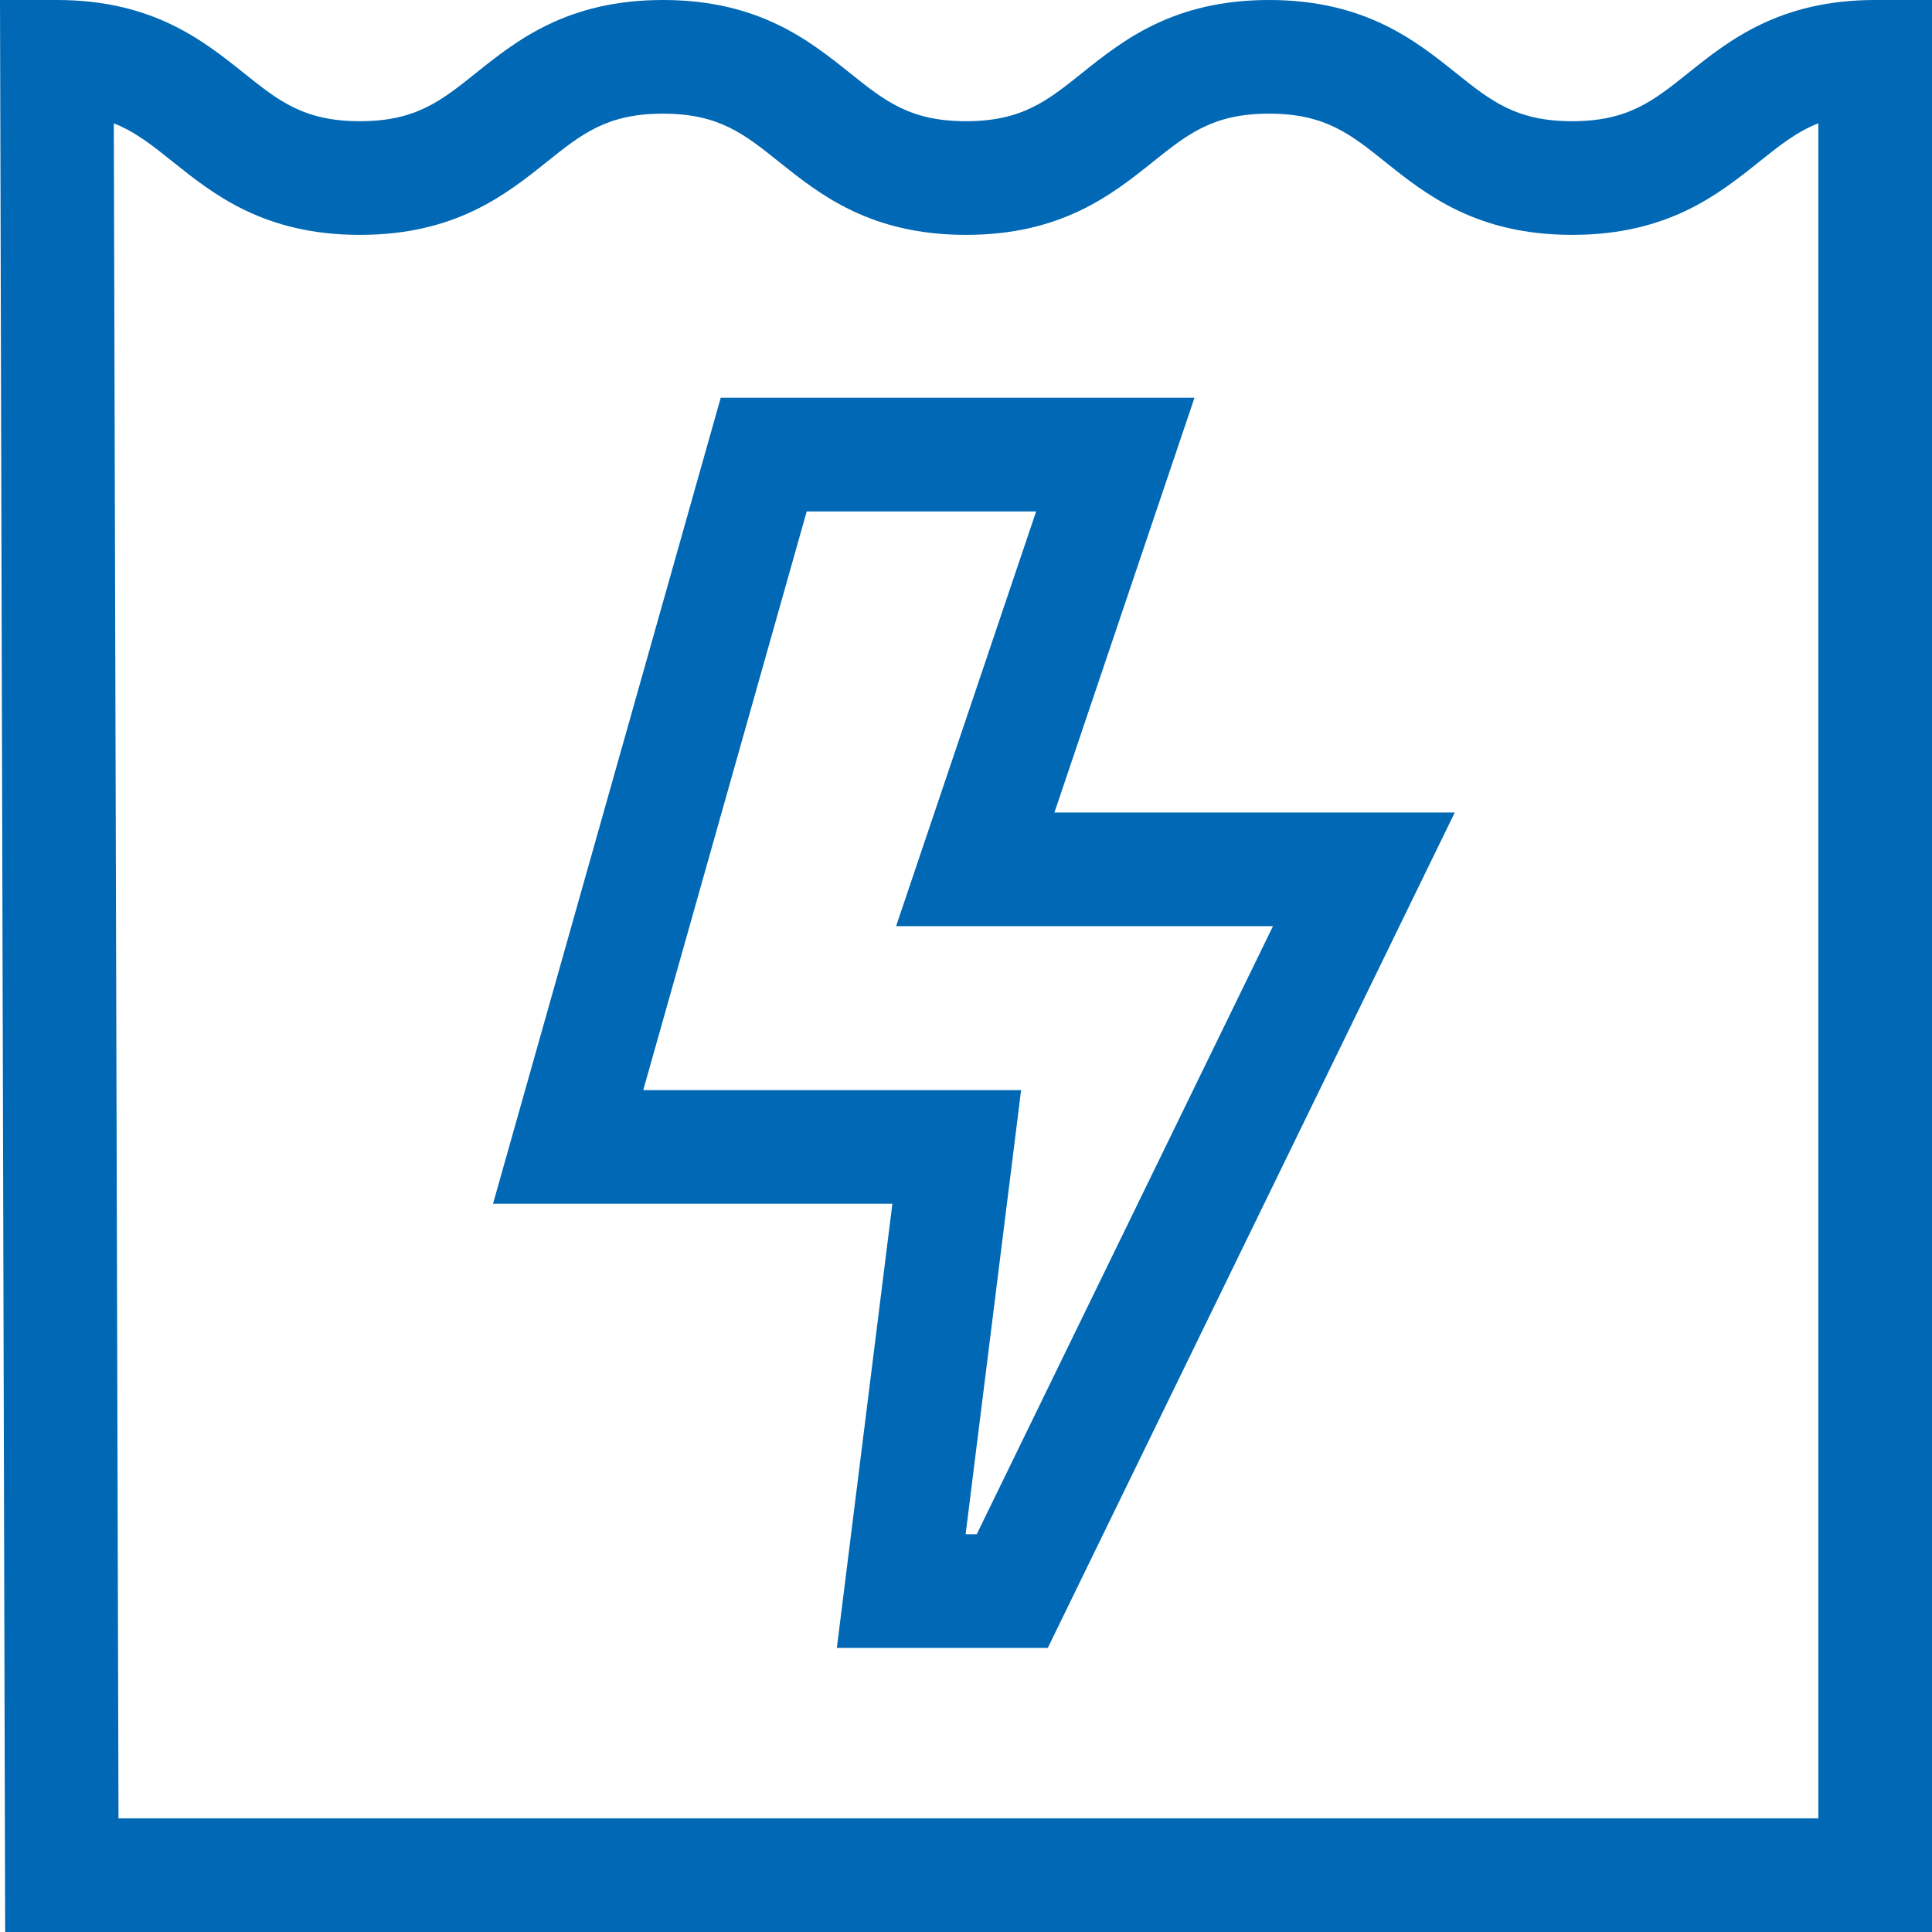
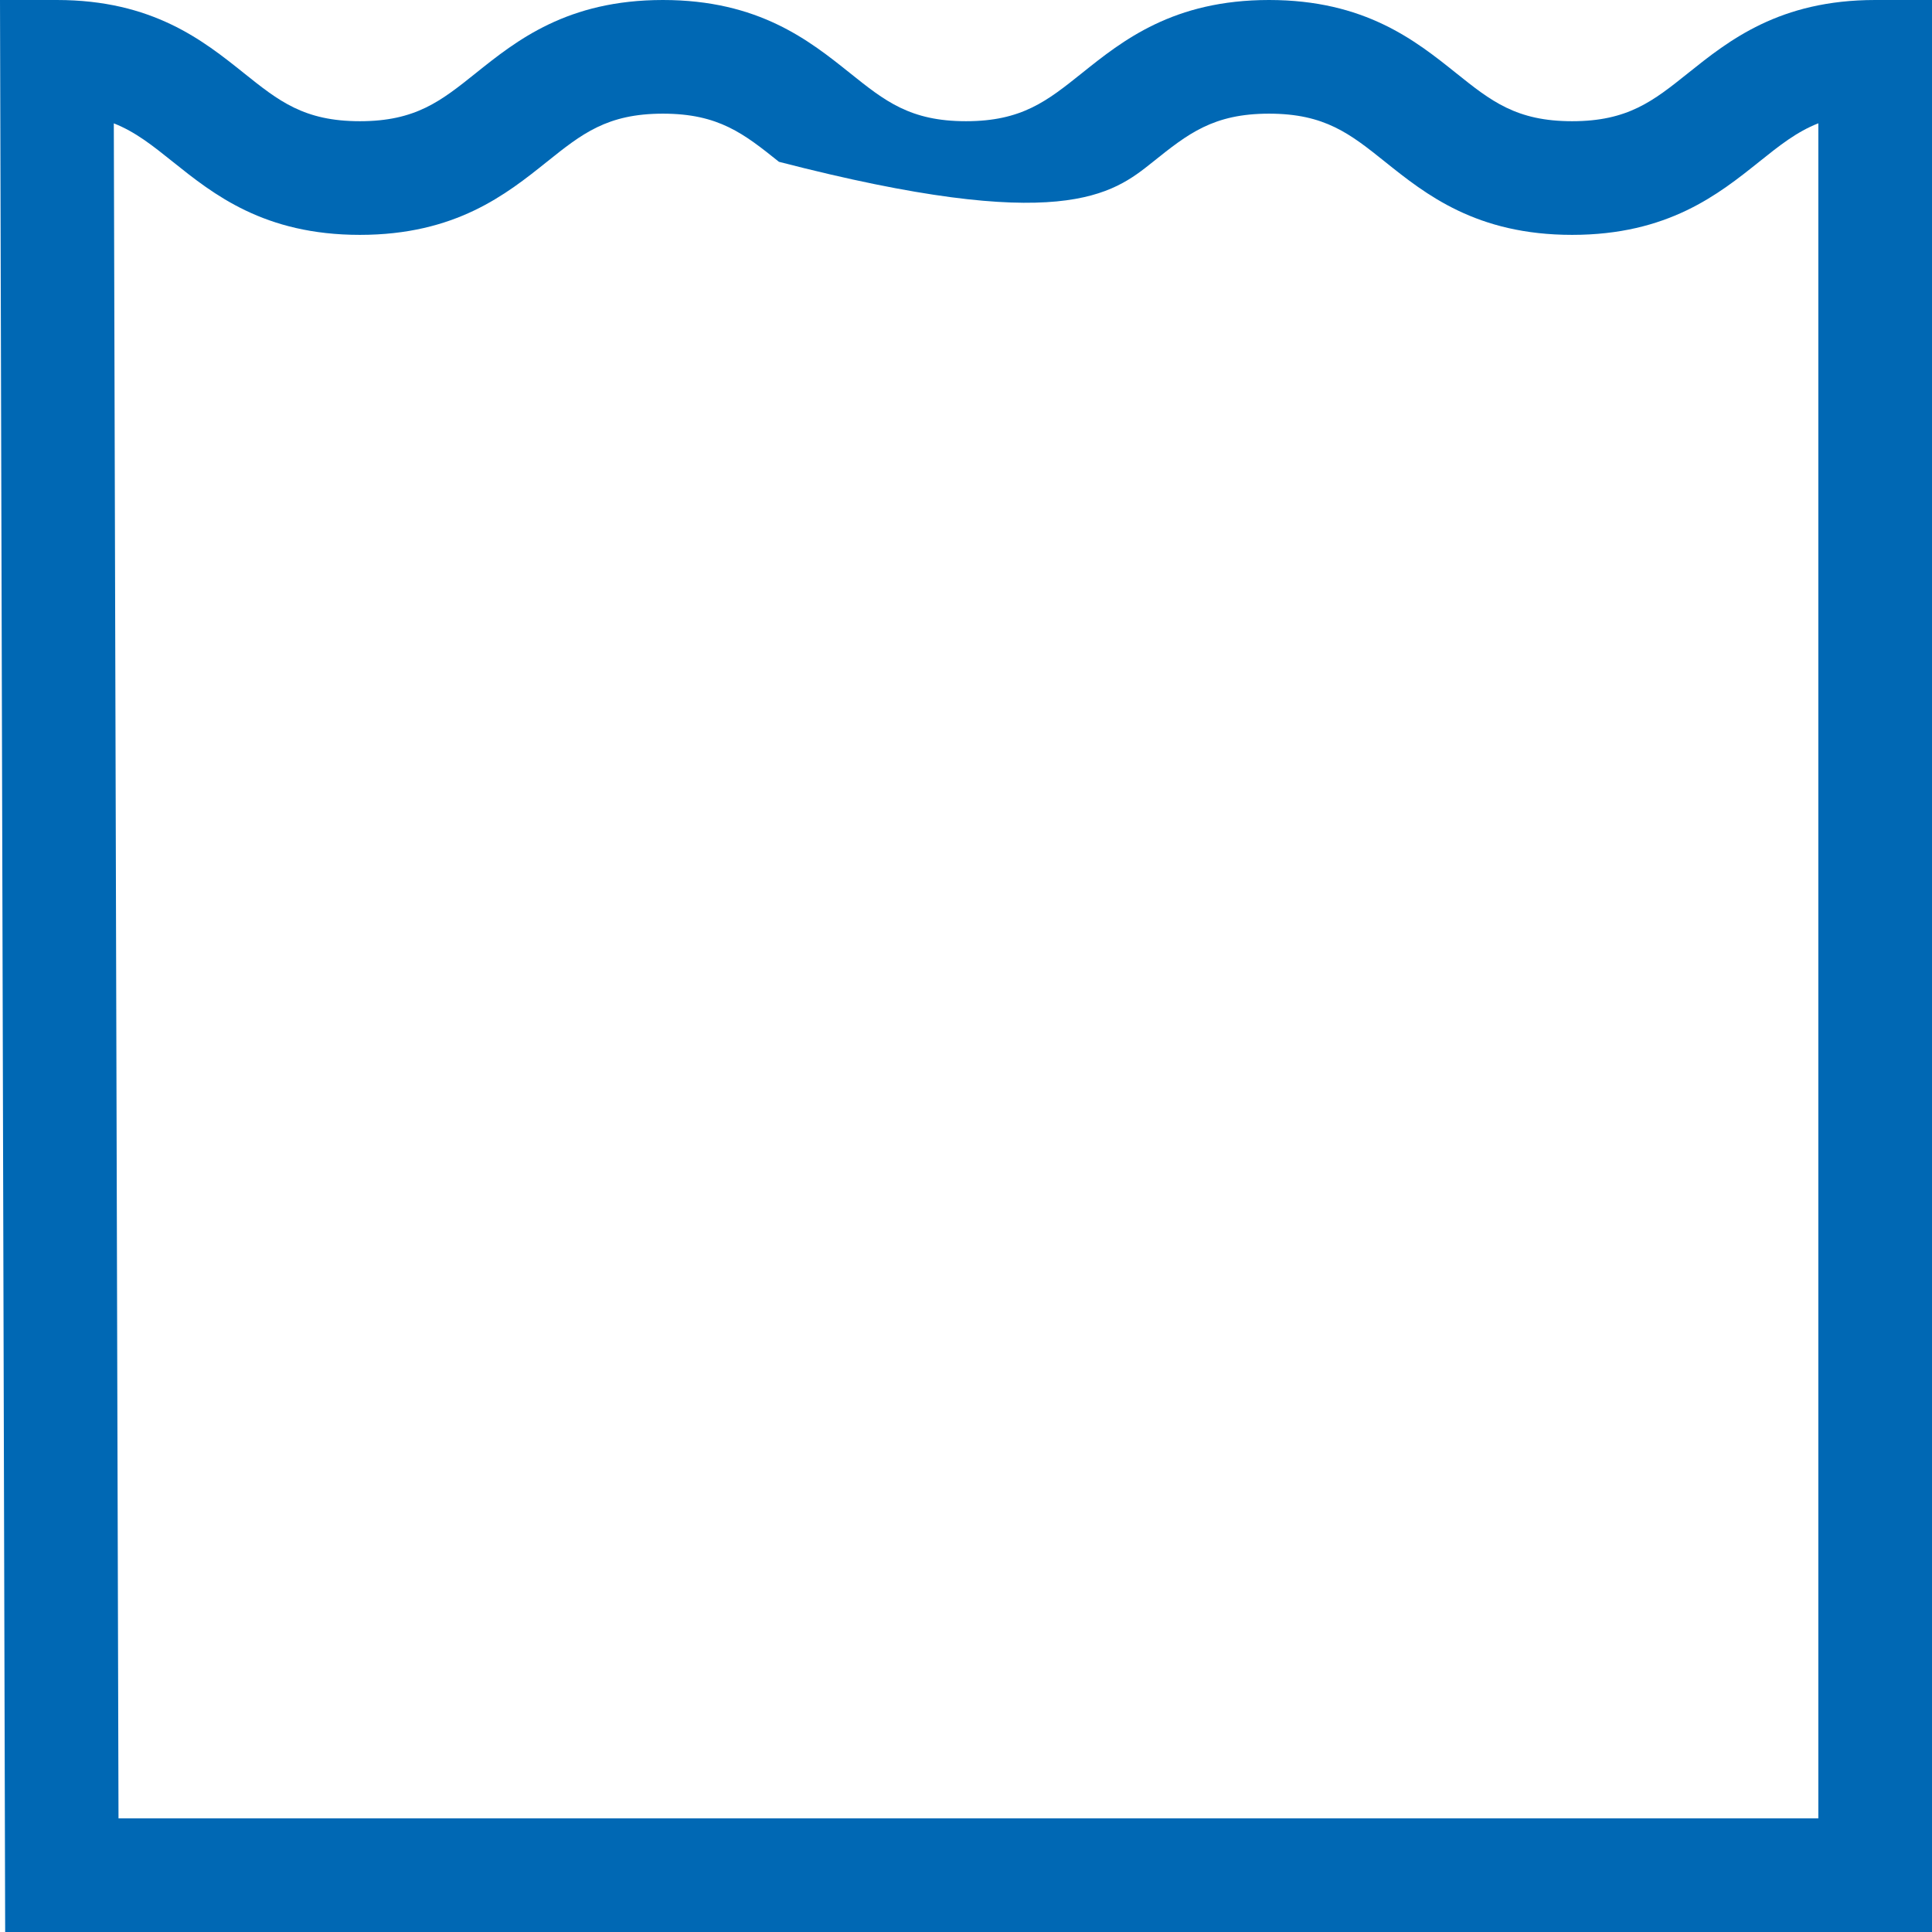
<svg xmlns="http://www.w3.org/2000/svg" width="65px" height="65px" viewBox="0 0 65 65" version="1.1">
  <title>001-hydraulic-energy</title>
  <desc>Created with Sketch.</desc>
  <g id="Page-1" stroke="none" stroke-width="1" fill="none" fill-rule="evenodd">
    <g id="l2_1-Startseite" transform="translate(-1374, -2176)" fill="#0068B4" fill-rule="nonzero">
      <g id="Arbeitsbereiche" transform="translate(400, 2053)">
        <g id="Energie" transform="translate(820, 81)">
          <g id="001-hydraulic-energy" transform="translate(154, 42)">
-             <path d="M63.088,0 C59.868,0 58.165,1.363 56.796,2.458 C55.62,3.399 54.77,4.078 52.892,4.078 C51.013,4.078 50.164,3.399 48.988,2.458 C47.619,1.363 45.915,0 42.695,0 C39.476,0 37.772,1.363 36.403,2.458 C35.227,3.399 34.377,4.078 32.499,4.078 C30.621,4.078 29.771,3.399 28.596,2.458 C27.227,1.363 25.523,0 22.303,0 C19.084,0 17.38,1.363 16.011,2.458 C14.835,3.399 13.986,4.078 12.108,4.078 C10.229,4.078 9.38,3.399 8.204,2.458 C6.835,1.363 5.131,0 1.912,0 L-8.52651283e-14,0 L0.174,65 L65,65 L65,0 L63.088,0 Z M61.176,61.176 L3.987,61.176 L3.829,4.15 C4.559,4.438 5.132,4.897 5.815,5.444 C7.184,6.539 8.888,7.902 12.108,7.902 C15.327,7.902 17.031,6.539 18.4,5.444 C19.576,4.503 20.425,3.824 22.303,3.824 C24.182,3.824 25.031,4.503 26.207,5.444 C27.576,6.539 29.28,7.902 32.499,7.902 C35.719,7.902 37.422,6.539 38.791,5.444 C39.967,4.503 40.817,3.824 42.695,3.824 C44.574,3.824 45.423,4.503 46.599,5.444 C47.968,6.539 49.672,7.902 52.892,7.902 C56.111,7.902 57.815,6.539 59.184,5.444 C59.87,4.895 60.444,4.436 61.176,4.148 L61.176,61.176 Z" id="Shape" />
-             <path d="M40.187,13.382 L24.248,13.382 L16.587,40.499 L30.023,40.499 L28.155,55.441 L35.252,55.441 L48.944,27.336 L35.475,27.336 L40.187,13.382 Z M42.828,31.16 L32.861,51.618 L32.487,51.618 L34.354,36.675 L21.641,36.675 L27.141,17.206 L34.86,17.206 L30.148,31.16 L42.828,31.16 Z" id="Shape" />
+             <path d="M63.088,0 C59.868,0 58.165,1.363 56.796,2.458 C55.62,3.399 54.77,4.078 52.892,4.078 C51.013,4.078 50.164,3.399 48.988,2.458 C47.619,1.363 45.915,0 42.695,0 C39.476,0 37.772,1.363 36.403,2.458 C35.227,3.399 34.377,4.078 32.499,4.078 C30.621,4.078 29.771,3.399 28.596,2.458 C27.227,1.363 25.523,0 22.303,0 C19.084,0 17.38,1.363 16.011,2.458 C14.835,3.399 13.986,4.078 12.108,4.078 C10.229,4.078 9.38,3.399 8.204,2.458 C6.835,1.363 5.131,0 1.912,0 L-8.52651283e-14,0 L0.174,65 L65,65 L65,0 L63.088,0 Z M61.176,61.176 L3.987,61.176 L3.829,4.15 C4.559,4.438 5.132,4.897 5.815,5.444 C7.184,6.539 8.888,7.902 12.108,7.902 C15.327,7.902 17.031,6.539 18.4,5.444 C19.576,4.503 20.425,3.824 22.303,3.824 C24.182,3.824 25.031,4.503 26.207,5.444 C35.719,7.902 37.422,6.539 38.791,5.444 C39.967,4.503 40.817,3.824 42.695,3.824 C44.574,3.824 45.423,4.503 46.599,5.444 C47.968,6.539 49.672,7.902 52.892,7.902 C56.111,7.902 57.815,6.539 59.184,5.444 C59.87,4.895 60.444,4.436 61.176,4.148 L61.176,61.176 Z" id="Shape" />
          </g>
        </g>
      </g>
    </g>
  </g>
</svg>